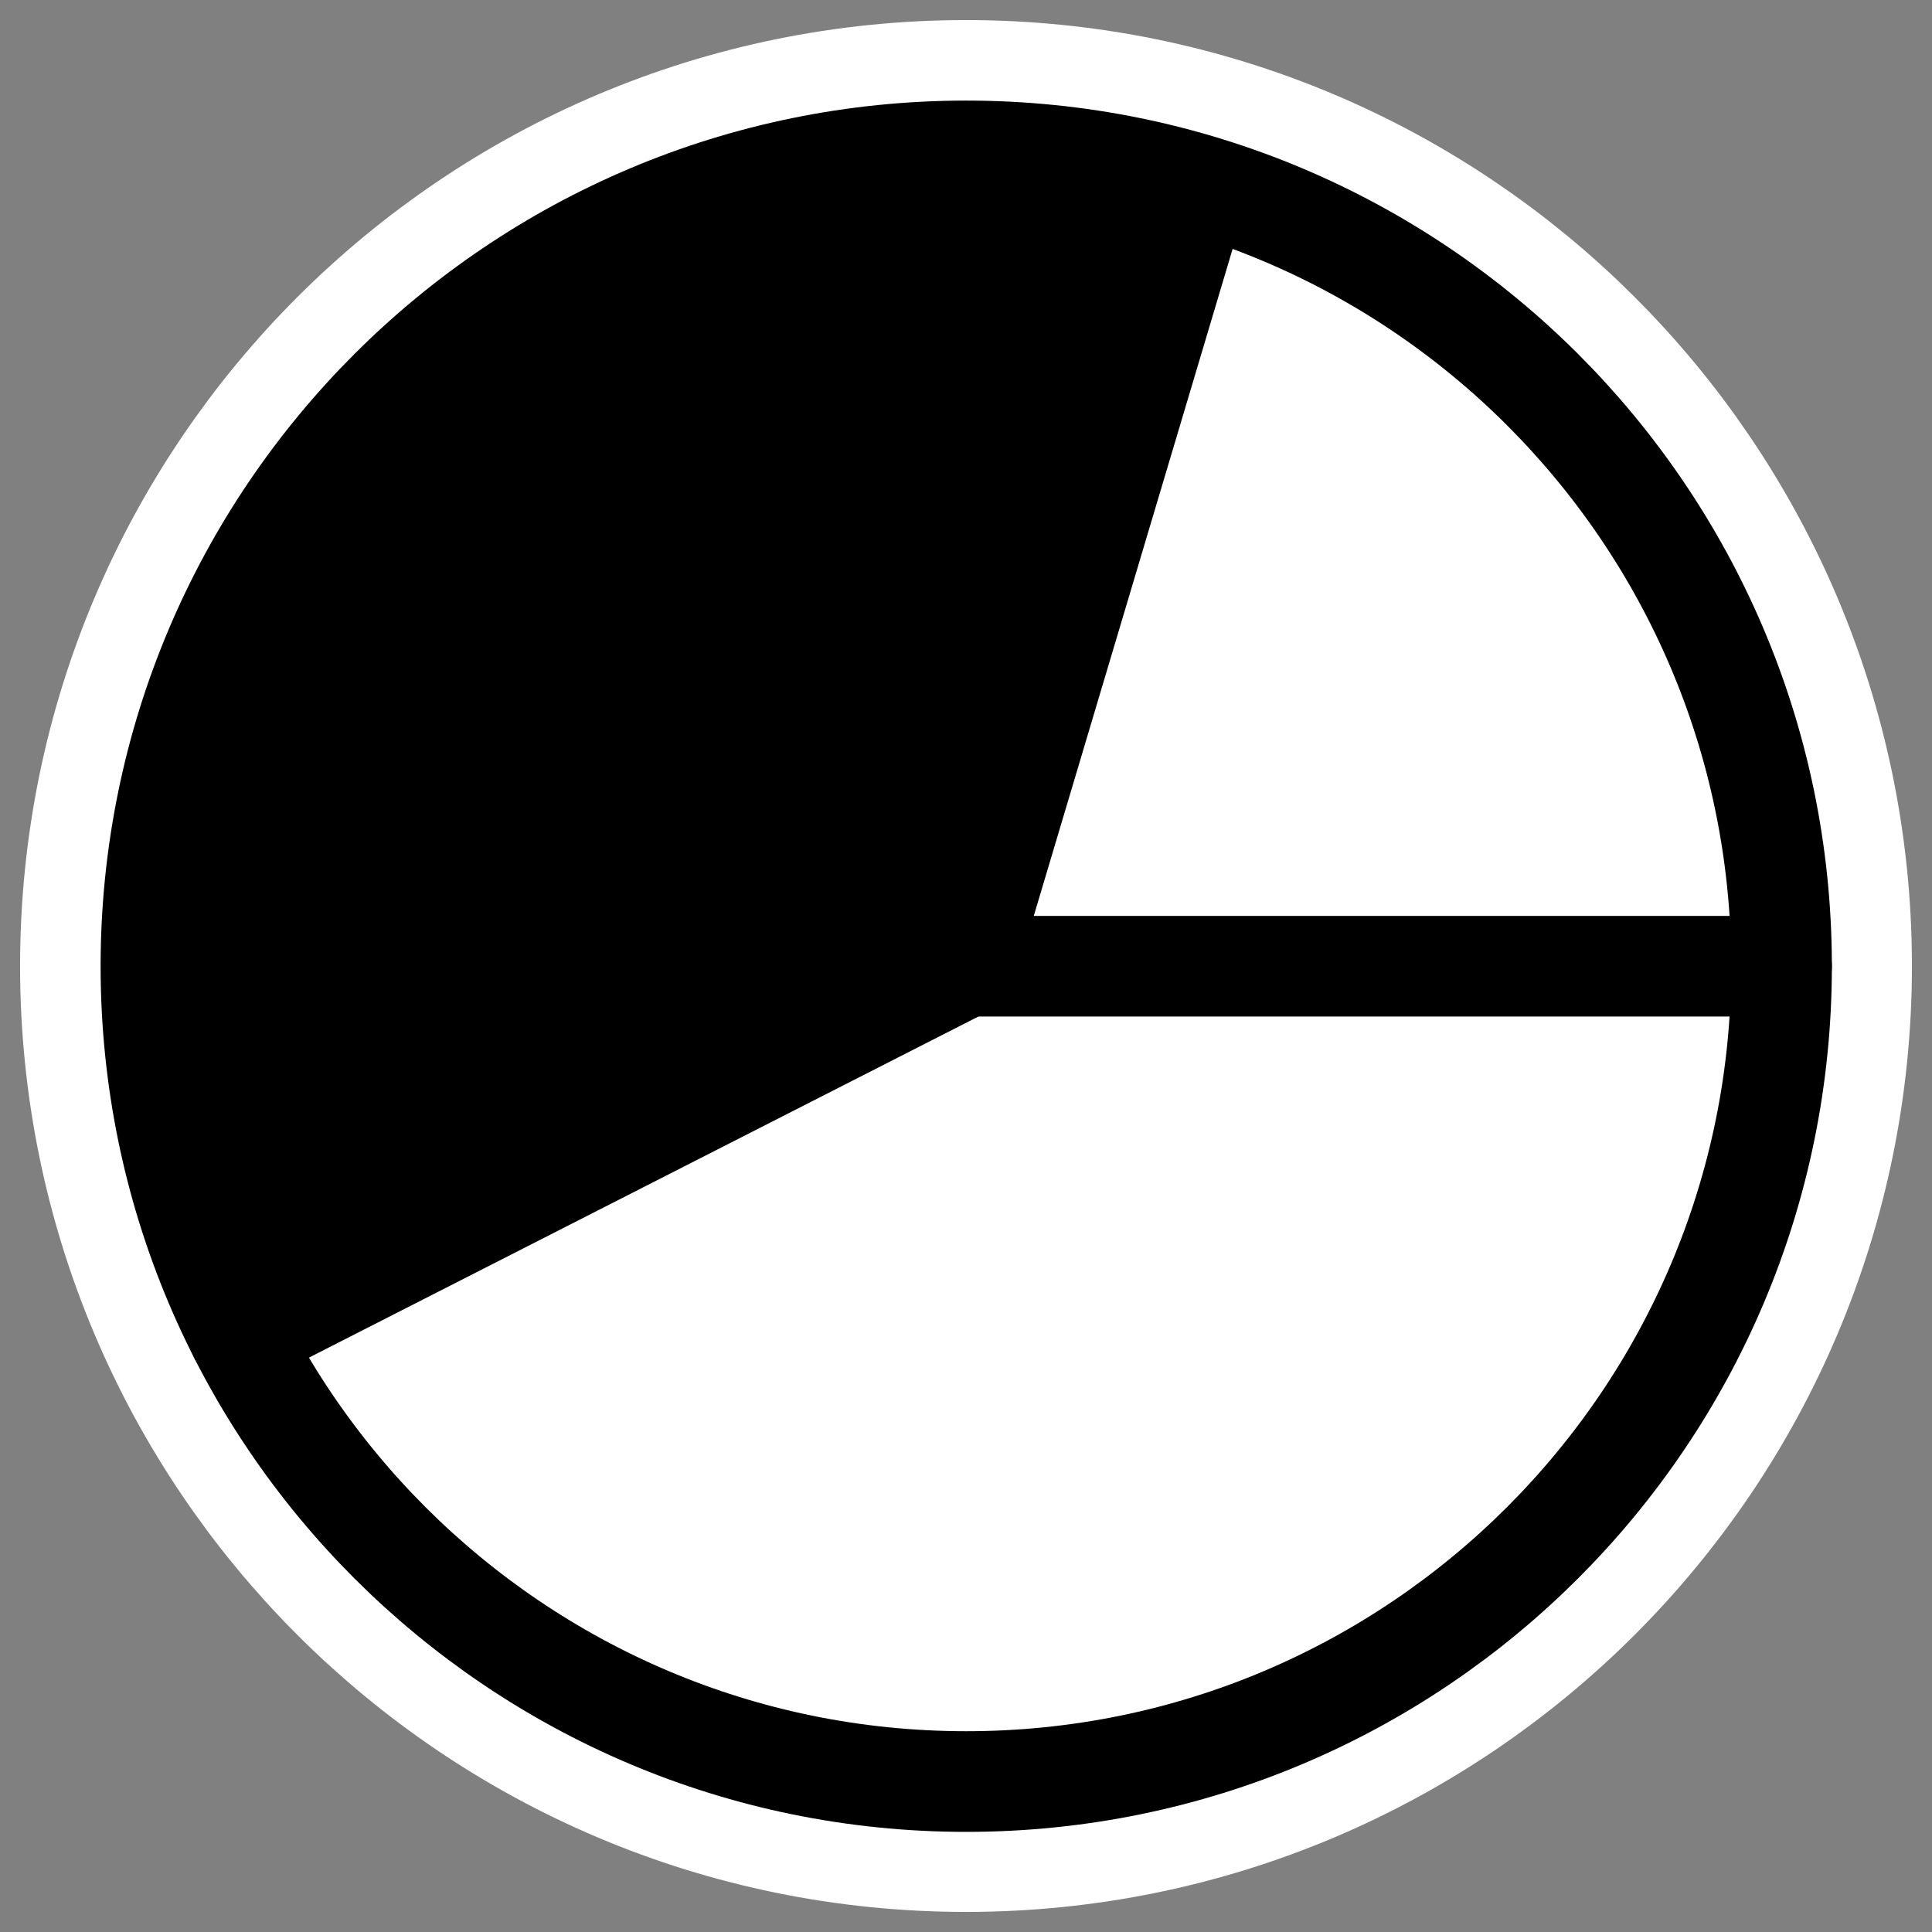
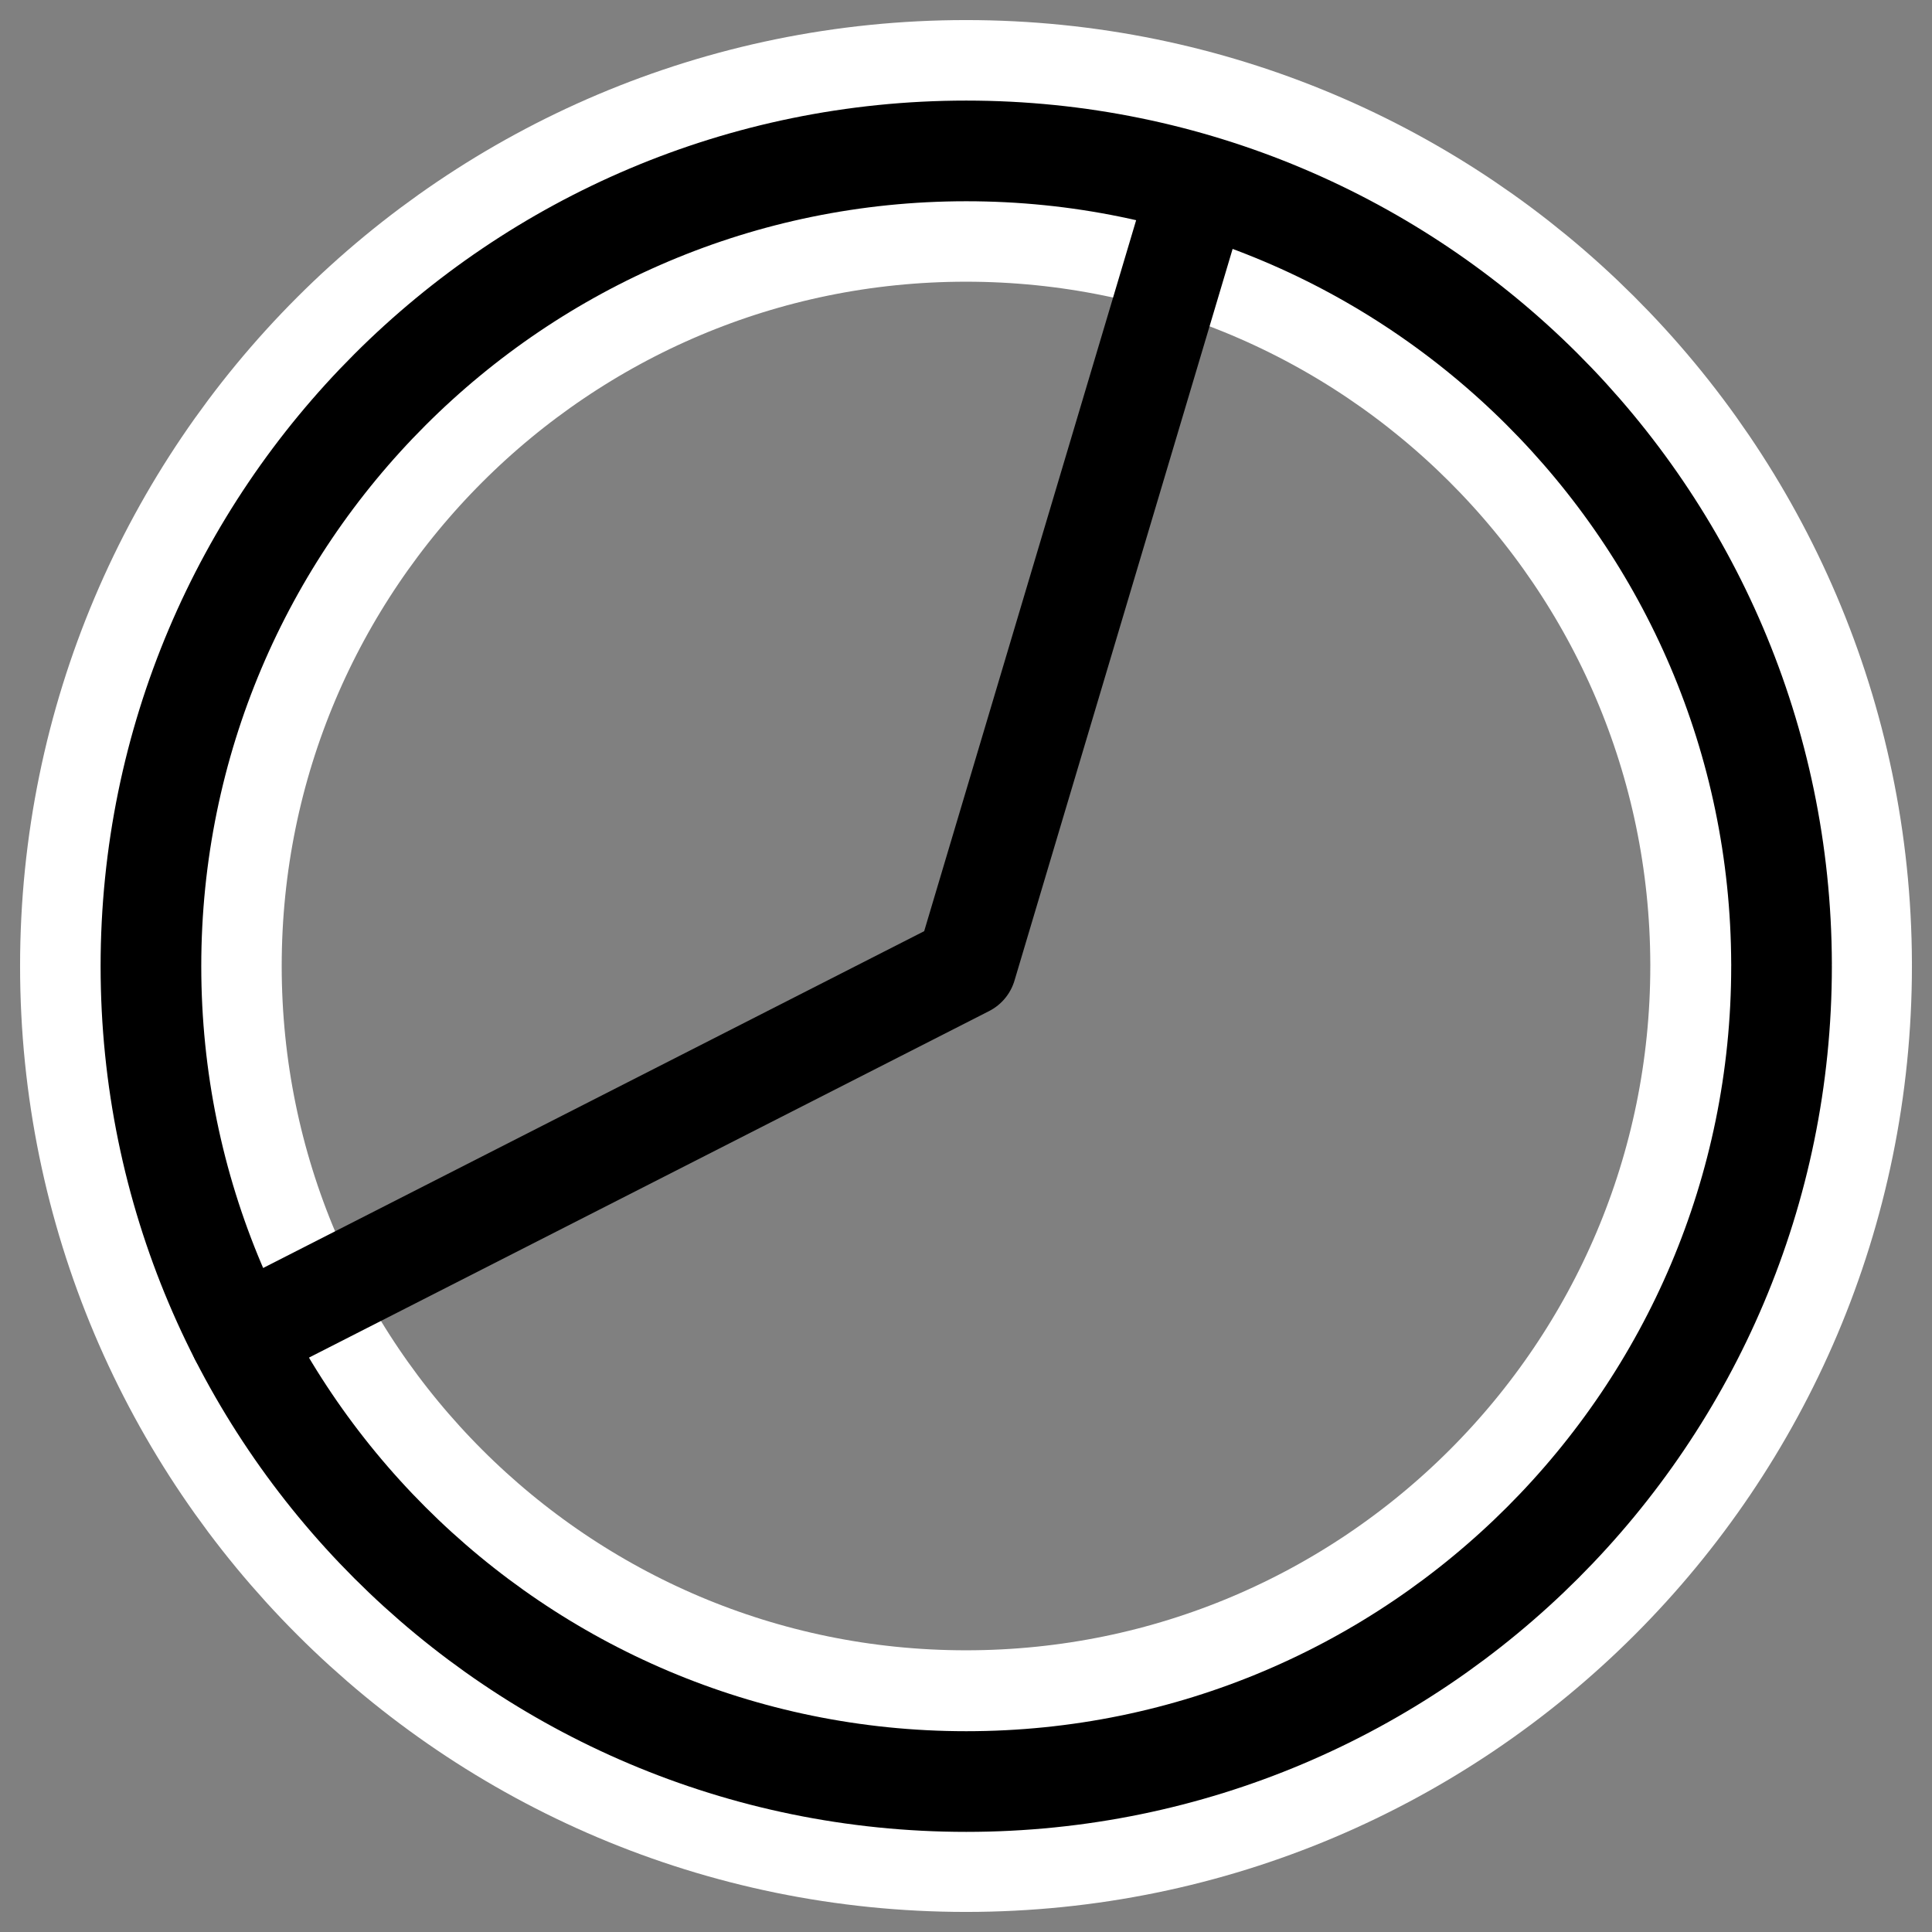
<svg xmlns="http://www.w3.org/2000/svg" _SVGFile__filename="oldscale/actions/cakes.svg" version="1.0" viewBox="0 0 60 60">
  <rect x="0" y="0" width="60" height="60" fill="#808080" stroke="none" />
  <path d="m55.314 30c0 13.973-11.341 25.314-25.314 25.314s-25.314-11.341-25.314-25.314c1e-4 -13.973 11.341-25.314 25.314-25.314 13.946 1e-4 25.272 11.291 25.314 25.237" fill="none" stroke="#fff" stroke-linecap="round" stroke-linejoin="round" stroke-width="8.125" />
  <g transform="matrix(.984 0 0 .984 .597 .372)" stroke-linecap="round" stroke-linejoin="round">
-     <ellipse transform="matrix(.993 0 0 .993 -1.204 -2.483)" cx="31.311" cy="32.828" rx="25.912" ry="25.912" fill="#fff" fill-rule="evenodd" stroke-width="3.147" />
-     <path transform="matrix(.993 0 0 .993 -1.204 -2.483)" d="m57.223 32.828c0 11.181-7.171 21.1-17.788 24.606-10.617 3.505-22.285-0.194-28.942-9.177-6.657-8.982-6.803-21.221-0.361-30.359 6.442-9.138 18.019-13.114 28.716-9.861l-7.537 24.792h25.912z" fill="#fff" fill-rule="evenodd" stroke-width="3.147" />
-     <path transform="matrix(.993 0 0 .993 -1.204 -2.483)" d="m8.223 44.592c-4.717-9.258-3.448-20.439 3.225-28.405 6.673-7.965 17.459-11.173 27.4-8.15l-7.537 24.792-23.088 11.764z" fill-rule="evenodd" stroke-width="3.147" />
    <path d="m55.62 30.117c0 14.204-11.527 25.732-25.731 25.732s-25.732-11.528-25.732-25.732c-2e-4 -14.204 11.528-25.732 25.732-25.732 14.176 2e-4 25.688 11.478 25.731 25.654" fill="none" stroke="#000" stroke-width="3.177" />
    <path d="m37.014 6.218-7.125 23.899-22.928 11.682" fill="none" stroke="#000" stroke-width="3.177" />
-     <path d="m55.62 30.117h-25.731 25.731z" fill="none" stroke="#000" stroke-width="3.177" />
+     <path d="m55.62 30.117z" fill="none" stroke="#000" stroke-width="3.177" />
  </g>
</svg>